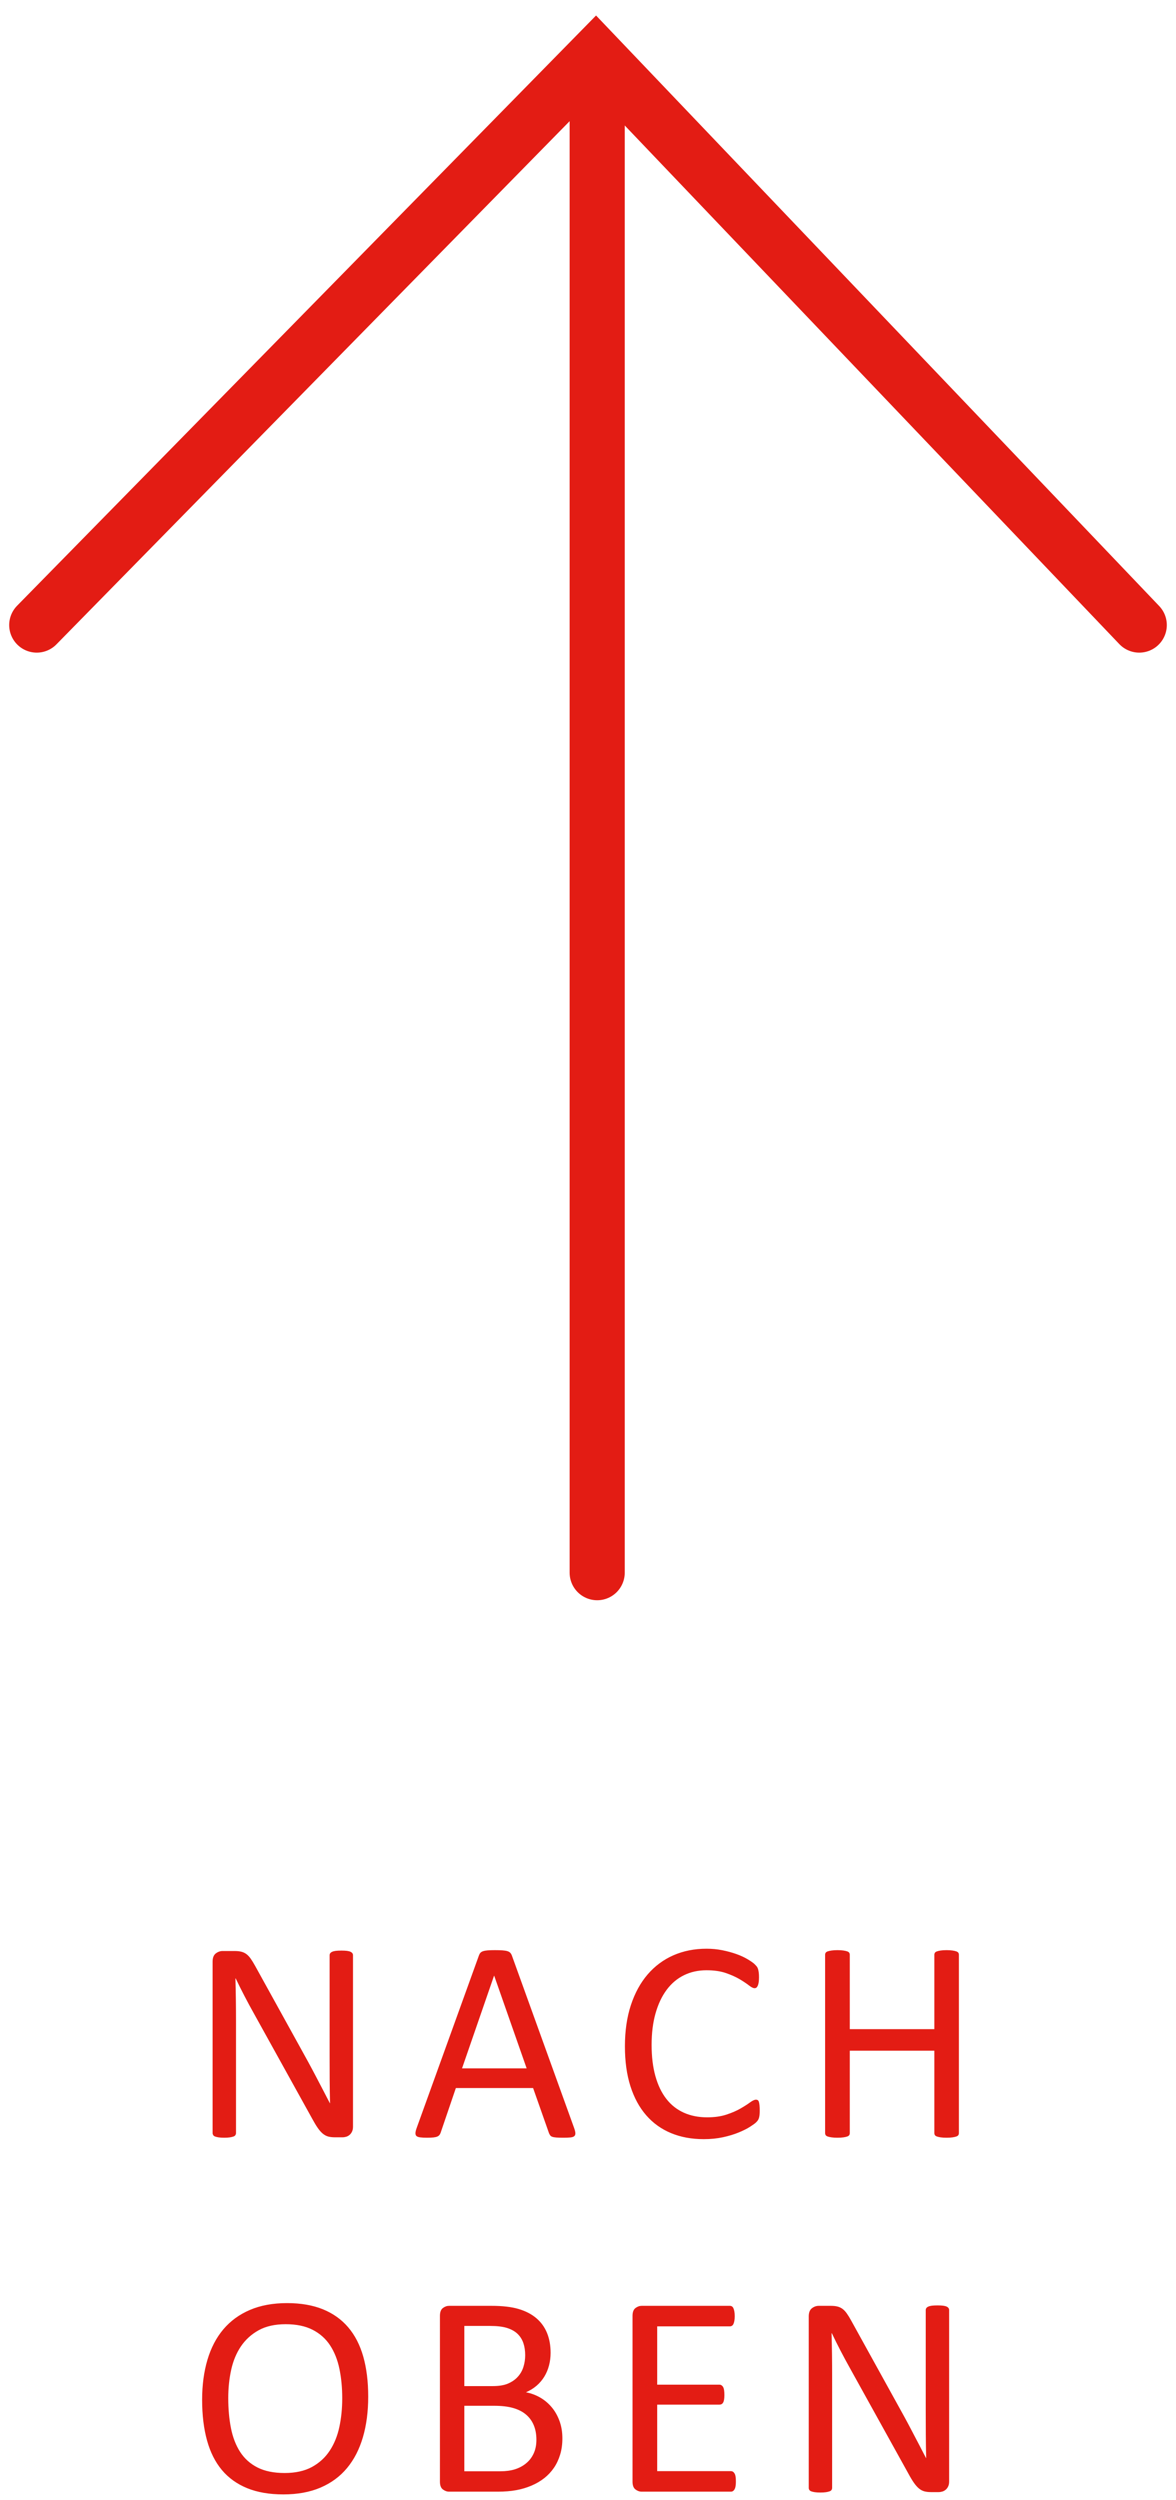
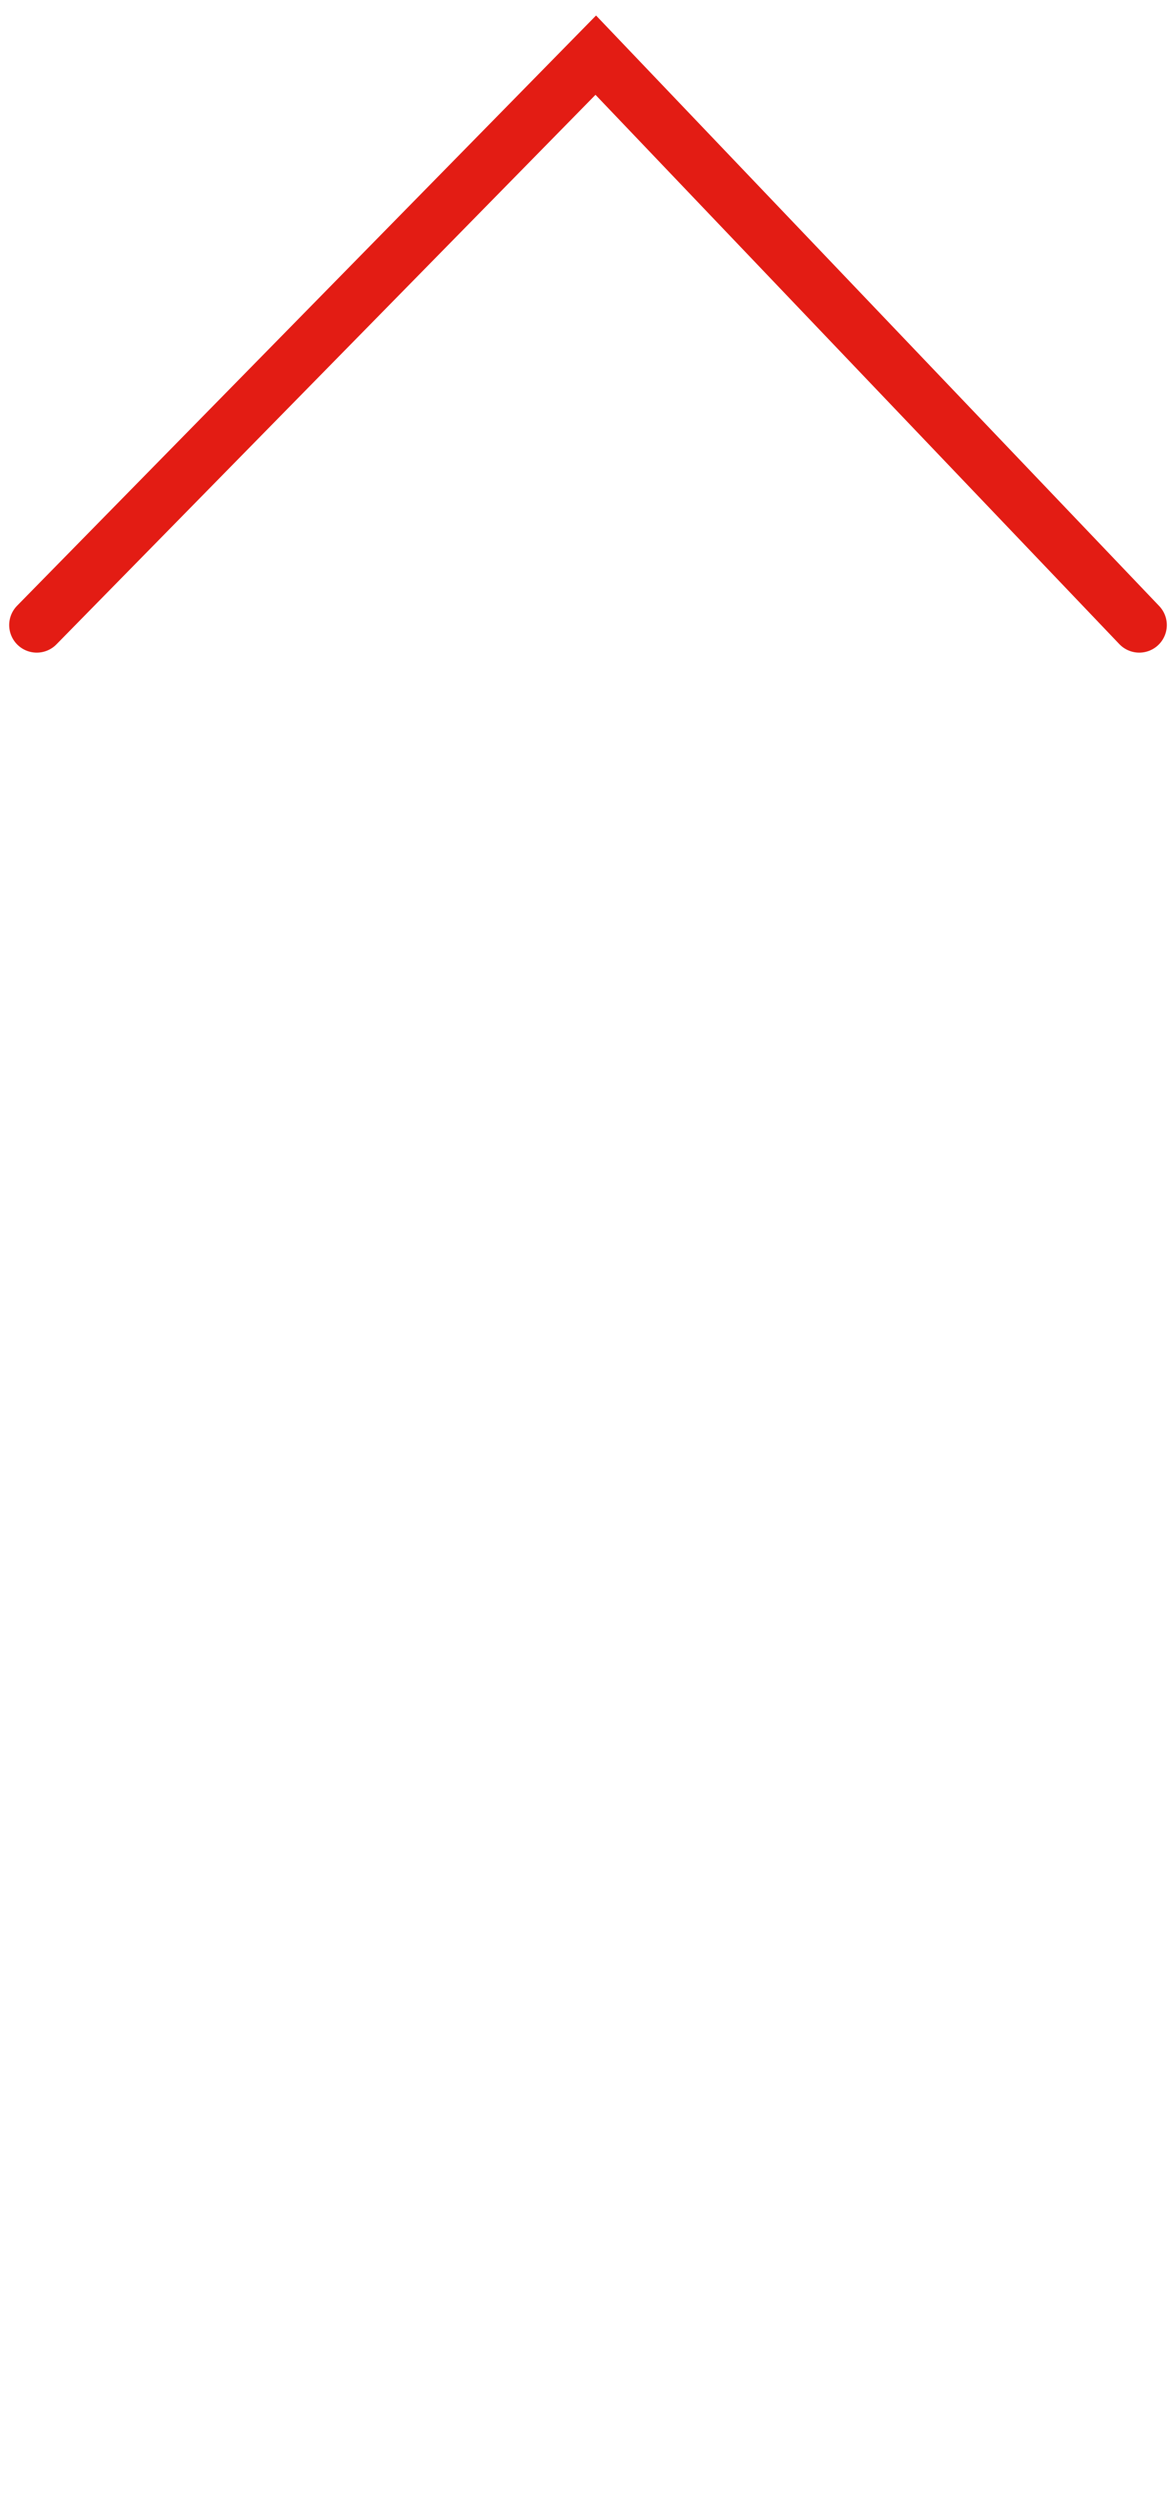
<svg xmlns="http://www.w3.org/2000/svg" width="64" height="136" viewBox="0 0 64 136">
  <g fill="none" fill-rule="evenodd" transform="translate(2 3)">
-     <path stroke="#E31C14" stroke-linecap="round" stroke-linejoin="round" stroke-width="3" d="M30.5,1 L30.5,82.545" />
    <polyline stroke="#E31C14" stroke-linecap="round" stroke-width="3" points="0 31 30.423 0 60 31" />
-     <path fill="#E31C14" d="M17.211,112.68 C17.211,112.784 17.194,112.872 17.16,112.945 C17.126,113.018 17.082,113.078 17.027,113.125 C16.973,113.172 16.911,113.206 16.844,113.227 C16.776,113.247 16.708,113.258 16.641,113.258 L16.211,113.258 C16.076,113.258 15.957,113.243 15.855,113.215 C15.754,113.186 15.658,113.134 15.566,113.059 C15.475,112.983 15.384,112.88 15.293,112.75 C15.202,112.62 15.102,112.453 14.992,112.25 L11.805,106.5 C11.638,106.203 11.47,105.892 11.301,105.566 C11.132,105.241 10.974,104.924 10.828,104.617 L10.812,104.617 C10.823,104.992 10.831,105.375 10.836,105.766 C10.841,106.156 10.844,106.544 10.844,106.93 L10.844,113.031 C10.844,113.068 10.833,113.103 10.812,113.137 C10.792,113.171 10.757,113.197 10.707,113.215 C10.658,113.233 10.592,113.249 10.512,113.262 C10.431,113.275 10.328,113.281 10.203,113.281 C10.078,113.281 9.975,113.275 9.895,113.262 C9.814,113.249 9.75,113.233 9.703,113.215 C9.656,113.197 9.622,113.171 9.602,113.137 C9.581,113.103 9.57,113.068 9.57,113.031 L9.57,103.703 C9.57,103.495 9.628,103.346 9.742,103.258 C9.857,103.169 9.982,103.125 10.117,103.125 L10.758,103.125 C10.909,103.125 11.035,103.138 11.137,103.164 C11.238,103.19 11.329,103.233 11.41,103.293 C11.491,103.353 11.569,103.436 11.645,103.543 C11.72,103.65 11.802,103.784 11.891,103.945 L14.344,108.383 C14.495,108.654 14.641,108.918 14.781,109.176 C14.922,109.434 15.057,109.687 15.188,109.938 C15.318,110.188 15.447,110.434 15.574,110.676 C15.702,110.918 15.828,111.161 15.953,111.406 L15.961,111.406 C15.951,110.995 15.944,110.566 15.941,110.121 C15.939,109.676 15.938,109.247 15.938,108.836 L15.938,103.352 C15.938,103.315 15.948,103.281 15.969,103.25 C15.99,103.219 16.025,103.191 16.074,103.168 C16.124,103.145 16.189,103.128 16.27,103.117 C16.35,103.107 16.456,103.102 16.586,103.102 C16.701,103.102 16.799,103.107 16.883,103.117 C16.966,103.128 17.031,103.145 17.078,103.168 C17.125,103.191 17.159,103.219 17.18,103.25 C17.201,103.281 17.211,103.315 17.211,103.352 L17.211,112.68 Z M29.247,112.758 C29.288,112.872 29.31,112.965 29.313,113.035 C29.316,113.105 29.296,113.159 29.254,113.195 C29.213,113.232 29.144,113.255 29.047,113.266 C28.951,113.276 28.822,113.281 28.661,113.281 C28.499,113.281 28.37,113.277 28.274,113.27 C28.178,113.262 28.105,113.249 28.055,113.23 C28.006,113.212 27.969,113.188 27.946,113.156 C27.922,113.125 27.9,113.086 27.879,113.039 L27.012,110.578 L22.809,110.578 L21.981,113.008 C21.965,113.055 21.944,113.095 21.918,113.129 C21.892,113.163 21.855,113.191 21.805,113.215 C21.756,113.238 21.685,113.255 21.594,113.266 C21.503,113.276 21.385,113.281 21.239,113.281 C21.088,113.281 20.964,113.275 20.868,113.262 C20.771,113.249 20.704,113.224 20.664,113.188 C20.625,113.151 20.607,113.098 20.61,113.027 C20.612,112.957 20.635,112.865 20.676,112.75 L24.067,103.359 C24.088,103.302 24.115,103.255 24.149,103.219 C24.183,103.182 24.232,103.154 24.297,103.133 C24.362,103.112 24.446,103.098 24.547,103.09 C24.649,103.082 24.778,103.078 24.934,103.078 C25.101,103.078 25.239,103.082 25.348,103.09 C25.457,103.098 25.546,103.112 25.614,103.133 C25.681,103.154 25.734,103.184 25.77,103.223 C25.806,103.262 25.835,103.31 25.856,103.367 L29.247,112.758 Z M24.895,104.469 L24.887,104.469 L23.145,109.508 L26.661,109.508 L24.895,104.469 Z M39.345,111.805 C39.345,111.888 39.342,111.961 39.337,112.023 C39.332,112.086 39.322,112.141 39.309,112.188 C39.296,112.234 39.28,112.276 39.259,112.312 C39.238,112.349 39.201,112.393 39.149,112.445 C39.097,112.497 38.988,112.577 38.821,112.684 C38.655,112.79 38.447,112.895 38.2,112.996 C37.953,113.098 37.669,113.184 37.349,113.254 C37.028,113.324 36.678,113.359 36.298,113.359 C35.641,113.359 35.049,113.25 34.52,113.031 C33.992,112.812 33.541,112.49 33.169,112.062 C32.796,111.635 32.51,111.108 32.309,110.48 C32.109,109.853 32.009,109.13 32.009,108.312 C32.009,107.474 32.117,106.727 32.333,106.07 C32.549,105.414 32.852,104.858 33.243,104.402 C33.634,103.947 34.101,103.599 34.645,103.359 C35.19,103.12 35.793,103 36.454,103 C36.746,103 37.03,103.027 37.306,103.082 C37.582,103.137 37.837,103.206 38.071,103.289 C38.306,103.372 38.514,103.469 38.696,103.578 C38.878,103.688 39.005,103.777 39.075,103.848 C39.145,103.918 39.191,103.971 39.212,104.008 C39.233,104.044 39.25,104.087 39.263,104.137 C39.276,104.186 39.286,104.245 39.294,104.312 C39.302,104.38 39.306,104.461 39.306,104.555 C39.306,104.659 39.3,104.747 39.29,104.82 C39.28,104.893 39.264,104.954 39.243,105.004 C39.222,105.053 39.197,105.09 39.169,105.113 C39.14,105.137 39.105,105.148 39.063,105.148 C38.99,105.148 38.889,105.098 38.759,104.996 C38.628,104.895 38.461,104.783 38.255,104.66 C38.049,104.538 37.799,104.426 37.505,104.324 C37.211,104.223 36.858,104.172 36.446,104.172 C35.998,104.172 35.591,104.262 35.224,104.441 C34.856,104.621 34.543,104.885 34.282,105.234 C34.022,105.583 33.82,106.009 33.677,106.512 C33.533,107.014 33.462,107.589 33.462,108.234 C33.462,108.875 33.531,109.441 33.669,109.934 C33.807,110.426 34.005,110.837 34.263,111.168 C34.52,111.499 34.837,111.749 35.212,111.918 C35.587,112.087 36.011,112.172 36.485,112.172 C36.886,112.172 37.237,112.122 37.536,112.023 C37.836,111.924 38.091,111.814 38.302,111.691 C38.513,111.569 38.686,111.458 38.821,111.359 C38.957,111.26 39.063,111.211 39.141,111.211 C39.178,111.211 39.209,111.219 39.235,111.234 C39.261,111.25 39.282,111.28 39.298,111.324 C39.313,111.368 39.325,111.43 39.333,111.508 C39.341,111.586 39.345,111.685 39.345,111.805 Z M50.185,113.031 C50.185,113.073 50.174,113.109 50.154,113.141 C50.133,113.172 50.096,113.197 50.044,113.215 C49.992,113.233 49.923,113.249 49.837,113.262 C49.751,113.275 49.646,113.281 49.521,113.281 C49.385,113.281 49.276,113.275 49.193,113.262 C49.109,113.249 49.042,113.233 48.99,113.215 C48.938,113.197 48.901,113.172 48.88,113.141 C48.859,113.109 48.849,113.073 48.849,113.031 L48.849,108.547 L44.247,108.547 L44.247,113.031 C44.247,113.073 44.237,113.109 44.216,113.141 C44.195,113.172 44.159,113.197 44.107,113.215 C44.055,113.233 43.986,113.249 43.9,113.262 C43.814,113.275 43.706,113.281 43.576,113.281 C43.451,113.281 43.344,113.275 43.255,113.262 C43.167,113.249 43.096,113.233 43.044,113.215 C42.992,113.197 42.956,113.172 42.935,113.141 C42.914,113.109 42.904,113.073 42.904,113.031 L42.904,103.328 C42.904,103.286 42.914,103.25 42.935,103.219 C42.956,103.188 42.992,103.163 43.044,103.145 C43.096,103.126 43.167,103.111 43.255,103.098 C43.344,103.085 43.451,103.078 43.576,103.078 C43.706,103.078 43.814,103.085 43.9,103.098 C43.986,103.111 44.055,103.126 44.107,103.145 C44.159,103.163 44.195,103.188 44.216,103.219 C44.237,103.25 44.247,103.286 44.247,103.328 L44.247,107.375 L48.849,107.375 L48.849,103.328 C48.849,103.286 48.859,103.25 48.88,103.219 C48.901,103.188 48.938,103.163 48.99,103.145 C49.042,103.126 49.109,103.111 49.193,103.098 C49.276,103.085 49.385,103.078 49.521,103.078 C49.646,103.078 49.751,103.085 49.837,103.098 C49.923,103.111 49.992,103.126 50.044,103.145 C50.096,103.163 50.133,103.188 50.154,103.219 C50.174,103.25 50.185,103.286 50.185,103.328 L50.185,113.031 Z M18.039,127.362 C18.039,128.18 17.943,128.917 17.75,129.573 C17.557,130.23 17.27,130.788 16.887,131.249 C16.504,131.71 16.023,132.064 15.445,132.312 C14.867,132.559 14.193,132.683 13.422,132.683 C12.661,132.683 12.004,132.57 11.449,132.343 C10.895,132.116 10.436,131.787 10.074,131.355 C9.712,130.922 9.443,130.386 9.266,129.745 C9.089,129.105 9,128.368 9,127.534 C9,126.737 9.096,126.014 9.289,125.362 C9.482,124.711 9.771,124.158 10.156,123.702 C10.542,123.247 11.023,122.895 11.602,122.648 C12.18,122.4 12.854,122.277 13.625,122.277 C14.37,122.277 15.018,122.389 15.57,122.612 C16.122,122.836 16.582,123.163 16.949,123.593 C17.316,124.023 17.59,124.554 17.77,125.187 C17.949,125.82 18.039,126.545 18.039,127.362 Z M16.625,127.456 C16.625,126.883 16.574,126.351 16.473,125.859 C16.371,125.366 16.202,124.939 15.965,124.577 C15.728,124.215 15.411,123.933 15.016,123.73 C14.62,123.527 14.13,123.425 13.547,123.425 C12.964,123.425 12.474,123.534 12.078,123.753 C11.682,123.972 11.361,124.264 11.113,124.628 C10.866,124.993 10.689,125.418 10.582,125.905 C10.475,126.392 10.422,126.904 10.422,127.441 C10.422,128.034 10.471,128.581 10.57,129.081 C10.669,129.581 10.836,130.012 11.07,130.374 C11.305,130.736 11.618,131.017 12.012,131.218 C12.405,131.418 12.898,131.519 13.492,131.519 C14.081,131.519 14.576,131.409 14.977,131.191 C15.378,130.972 15.701,130.676 15.945,130.304 C16.19,129.932 16.365,129.501 16.469,129.011 C16.573,128.521 16.625,128.003 16.625,127.456 Z M28.606,129.636 C28.606,129.954 28.566,130.247 28.485,130.515 C28.404,130.783 28.291,131.024 28.145,131.238 C27.999,131.451 27.823,131.639 27.618,131.8 C27.412,131.961 27.18,132.097 26.922,132.206 C26.664,132.316 26.388,132.398 26.094,132.452 C25.8,132.507 25.463,132.534 25.082,132.534 L22.442,132.534 C22.322,132.534 22.209,132.494 22.102,132.413 C21.995,132.333 21.942,132.191 21.942,131.988 L21.942,122.972 C21.942,122.769 21.995,122.627 22.102,122.546 C22.209,122.465 22.322,122.425 22.442,122.425 L24.739,122.425 C25.343,122.425 25.838,122.482 26.223,122.597 C26.609,122.711 26.93,122.878 27.188,123.097 C27.446,123.316 27.64,123.584 27.77,123.902 C27.9,124.219 27.965,124.579 27.965,124.98 C27.965,125.219 27.937,125.448 27.879,125.667 C27.822,125.886 27.737,126.088 27.625,126.273 C27.513,126.458 27.373,126.623 27.204,126.769 C27.034,126.915 26.84,127.034 26.622,127.128 C26.898,127.18 27.155,127.275 27.395,127.413 C27.635,127.551 27.844,127.727 28.024,127.941 C28.204,128.154 28.345,128.404 28.45,128.691 C28.554,128.977 28.606,129.292 28.606,129.636 Z M26.582,125.112 C26.582,124.868 26.549,124.646 26.481,124.448 C26.413,124.251 26.306,124.083 26.161,123.945 C26.015,123.807 25.825,123.701 25.59,123.628 C25.356,123.555 25.046,123.519 24.661,123.519 L23.27,123.519 L23.27,126.792 L24.801,126.792 C25.15,126.792 25.431,126.747 25.645,126.655 C25.859,126.564 26.036,126.442 26.176,126.288 C26.317,126.135 26.42,125.955 26.485,125.749 C26.55,125.543 26.582,125.331 26.582,125.112 Z M27.192,129.714 C27.192,129.412 27.144,129.146 27.047,128.917 C26.951,128.688 26.81,128.495 26.625,128.339 C26.441,128.183 26.209,128.064 25.93,127.984 C25.651,127.903 25.301,127.862 24.879,127.862 L23.27,127.862 L23.27,131.425 L25.223,131.425 C25.53,131.425 25.799,131.389 26.028,131.316 C26.257,131.243 26.459,131.135 26.633,130.991 C26.808,130.848 26.944,130.67 27.043,130.456 C27.142,130.243 27.192,129.995 27.192,129.714 Z M38.048,131.98 C38.048,132.073 38.043,132.155 38.032,132.226 C38.022,132.296 38.003,132.355 37.977,132.402 C37.951,132.448 37.921,132.482 37.888,132.503 C37.854,132.524 37.816,132.534 37.774,132.534 L32.923,132.534 C32.803,132.534 32.69,132.494 32.583,132.413 C32.476,132.333 32.423,132.191 32.423,131.988 L32.423,122.972 C32.423,122.769 32.476,122.627 32.583,122.546 C32.69,122.465 32.803,122.425 32.923,122.425 L37.72,122.425 C37.761,122.425 37.799,122.435 37.833,122.456 C37.867,122.477 37.894,122.511 37.915,122.558 C37.936,122.605 37.953,122.663 37.966,122.734 C37.979,122.804 37.985,122.891 37.985,122.995 C37.985,123.089 37.979,123.171 37.966,123.241 C37.953,123.312 37.936,123.369 37.915,123.413 C37.894,123.458 37.867,123.49 37.833,123.511 C37.799,123.532 37.761,123.542 37.72,123.542 L33.766,123.542 L33.766,126.714 L37.157,126.714 C37.199,126.714 37.237,126.726 37.27,126.749 C37.304,126.773 37.333,126.805 37.356,126.847 C37.38,126.889 37.397,126.946 37.407,127.019 C37.418,127.092 37.423,127.178 37.423,127.277 C37.423,127.37 37.418,127.451 37.407,127.519 C37.397,127.586 37.38,127.641 37.356,127.683 C37.333,127.724 37.304,127.754 37.27,127.773 C37.237,127.791 37.199,127.8 37.157,127.8 L33.766,127.8 L33.766,131.417 L37.774,131.417 C37.816,131.417 37.854,131.428 37.888,131.448 C37.921,131.469 37.951,131.502 37.977,131.546 C38.003,131.59 38.022,131.648 38.032,131.718 C38.043,131.788 38.048,131.876 38.048,131.98 Z M49.654,131.98 C49.654,132.084 49.637,132.172 49.603,132.245 C49.569,132.318 49.525,132.378 49.47,132.425 C49.415,132.472 49.354,132.506 49.286,132.527 C49.219,132.547 49.151,132.558 49.083,132.558 L48.654,132.558 C48.518,132.558 48.4,132.543 48.298,132.515 C48.197,132.486 48.1,132.434 48.009,132.359 C47.918,132.283 47.827,132.18 47.736,132.05 C47.645,131.92 47.544,131.753 47.435,131.55 L44.247,125.8 C44.081,125.503 43.913,125.192 43.743,124.866 C43.574,124.541 43.417,124.224 43.271,123.917 L43.255,123.917 C43.266,124.292 43.273,124.675 43.279,125.066 C43.284,125.456 43.286,125.844 43.286,126.23 L43.286,132.331 C43.286,132.368 43.276,132.403 43.255,132.437 C43.234,132.471 43.199,132.497 43.15,132.515 C43.1,132.533 43.035,132.549 42.954,132.562 C42.874,132.575 42.771,132.581 42.646,132.581 C42.521,132.581 42.418,132.575 42.337,132.562 C42.257,132.549 42.193,132.533 42.146,132.515 C42.099,132.497 42.065,132.471 42.044,132.437 C42.023,132.403 42.013,132.368 42.013,132.331 L42.013,123.003 C42.013,122.795 42.07,122.646 42.185,122.558 C42.299,122.469 42.424,122.425 42.56,122.425 L43.201,122.425 C43.352,122.425 43.478,122.438 43.579,122.464 C43.681,122.49 43.772,122.533 43.853,122.593 C43.934,122.653 44.012,122.736 44.087,122.843 C44.163,122.95 44.245,123.084 44.333,123.245 L46.786,127.683 C46.938,127.954 47.083,128.218 47.224,128.476 C47.365,128.734 47.5,128.987 47.63,129.238 C47.76,129.488 47.889,129.734 48.017,129.976 C48.145,130.218 48.271,130.461 48.396,130.706 L48.404,130.706 C48.393,130.295 48.387,129.866 48.384,129.421 C48.382,128.976 48.38,128.547 48.38,128.136 L48.38,122.652 C48.38,122.615 48.391,122.581 48.411,122.55 C48.432,122.519 48.467,122.491 48.517,122.468 C48.566,122.445 48.632,122.428 48.712,122.417 C48.793,122.407 48.898,122.402 49.029,122.402 C49.143,122.402 49.242,122.407 49.326,122.417 C49.409,122.428 49.474,122.445 49.521,122.468 C49.568,122.491 49.602,122.519 49.622,122.55 C49.643,122.581 49.654,122.615 49.654,122.652 L49.654,131.98 Z" />
  </g>
</svg>